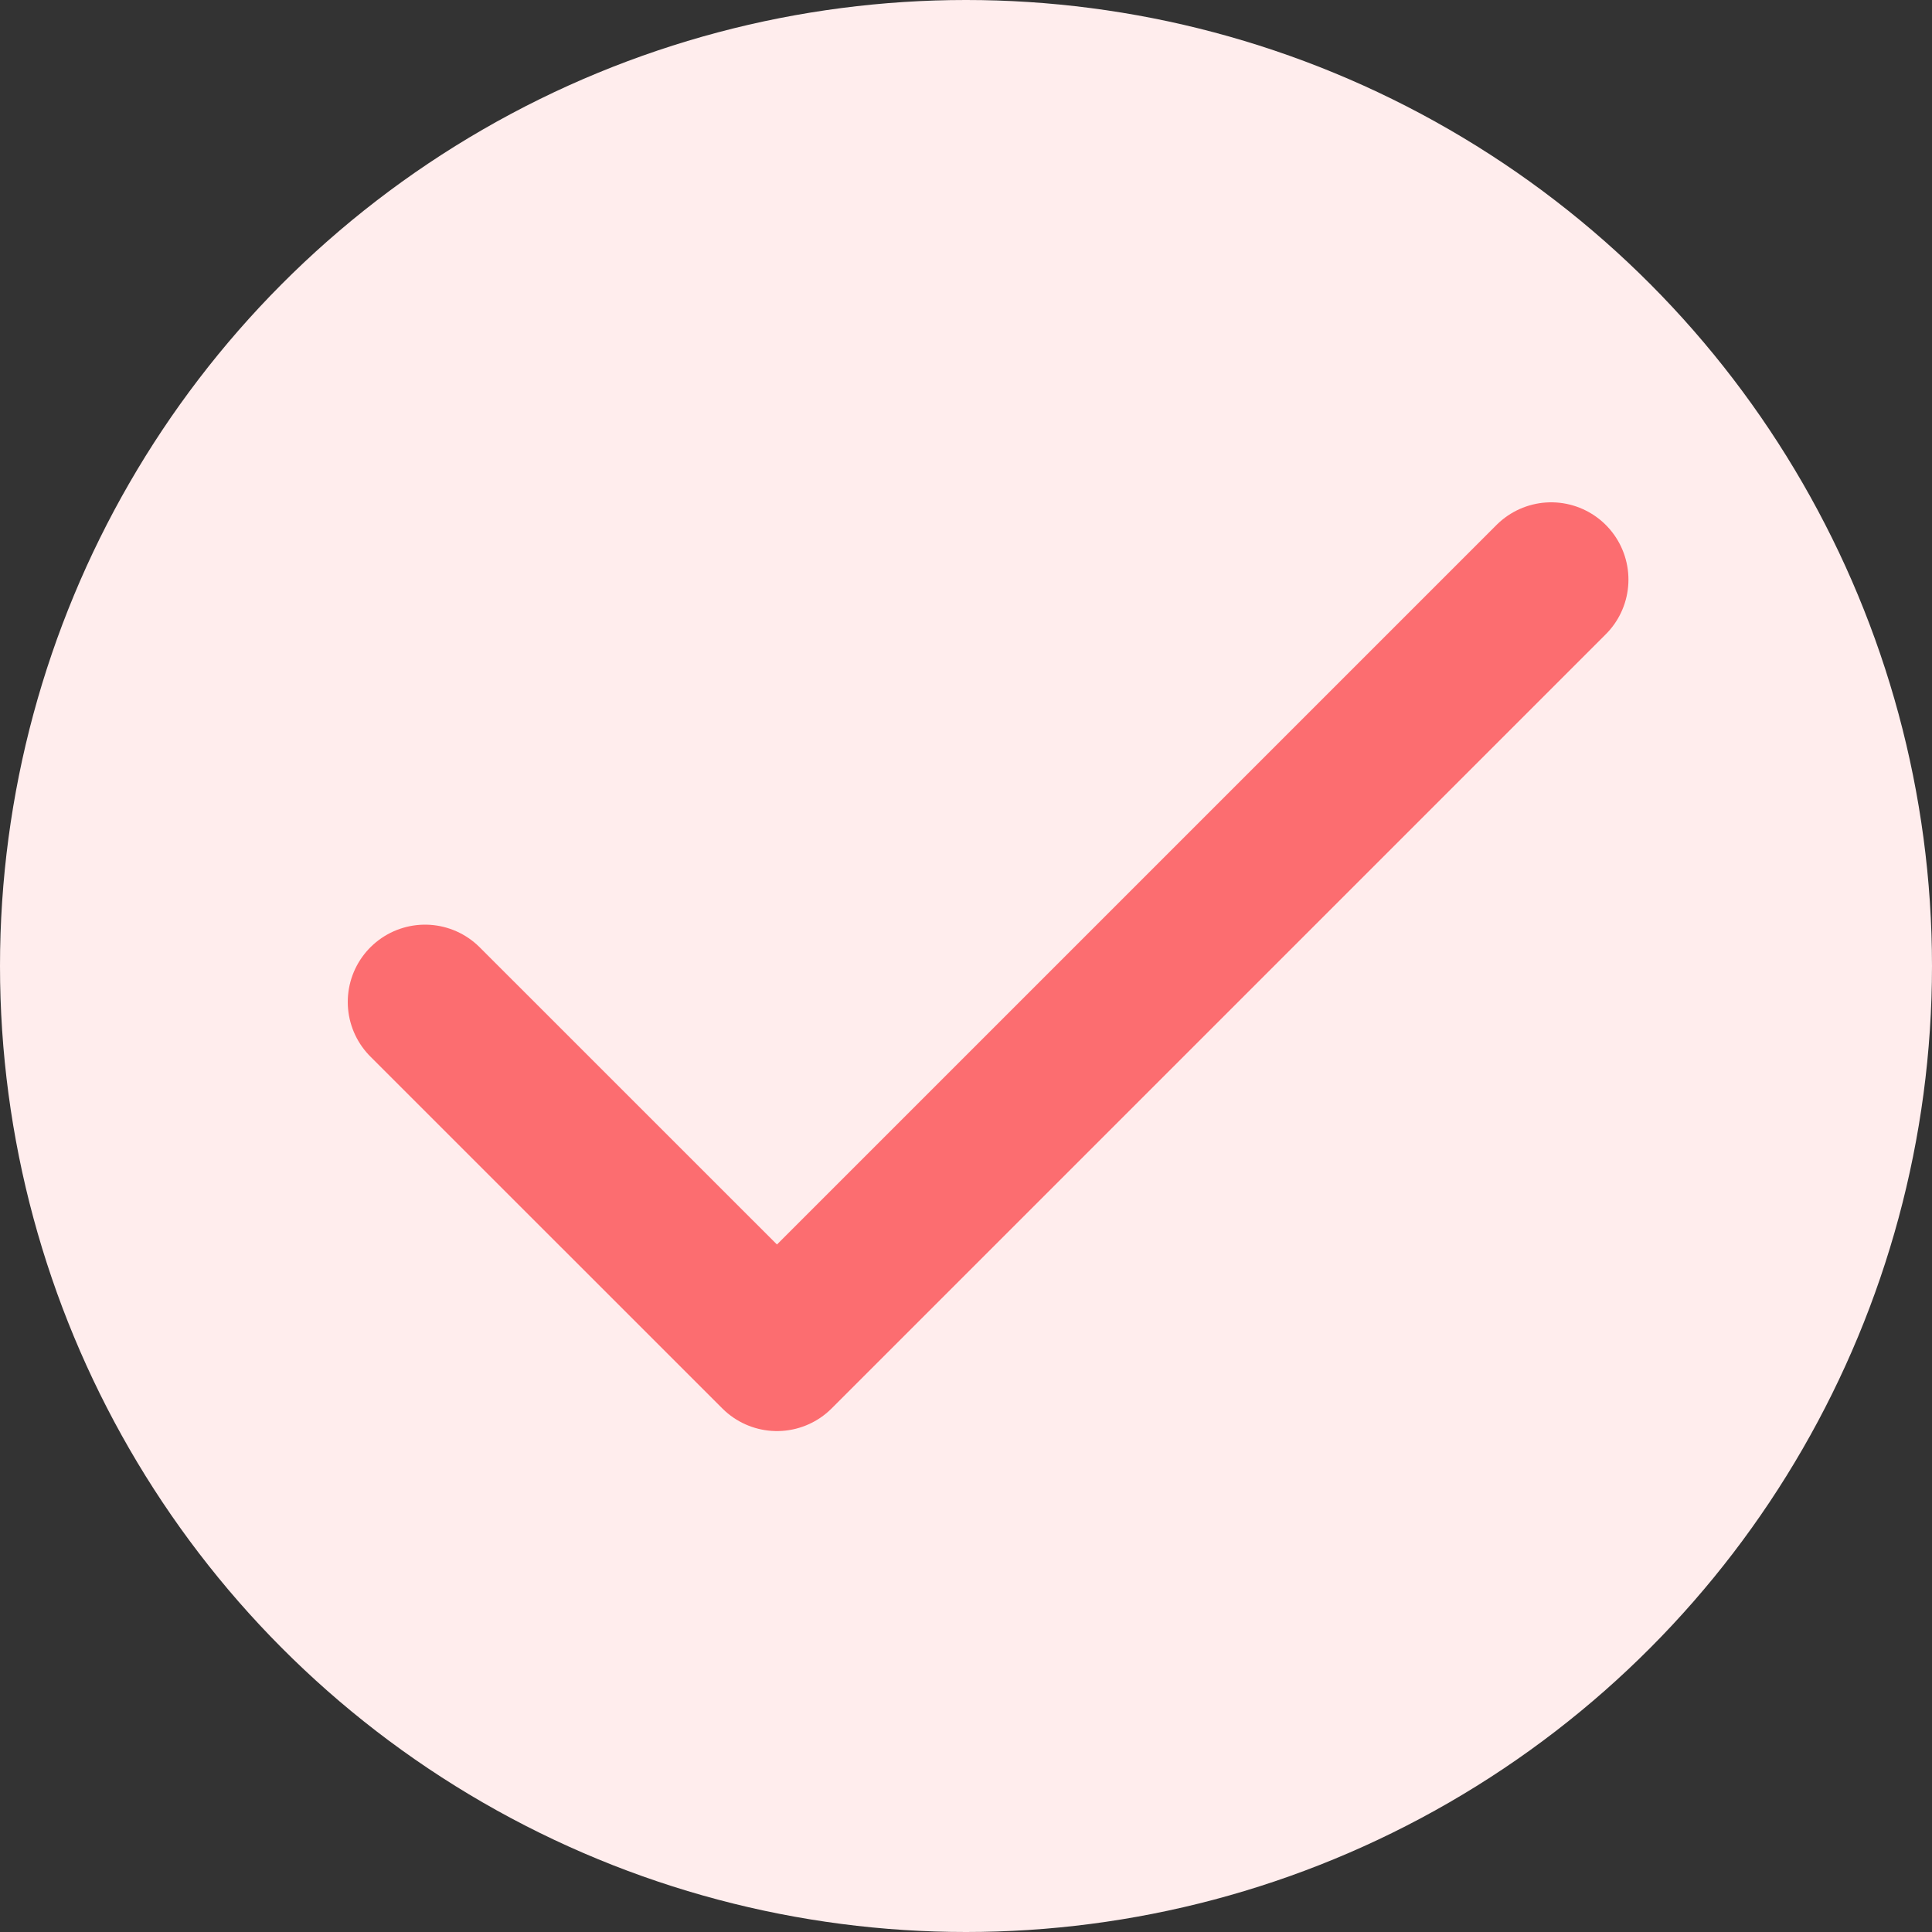
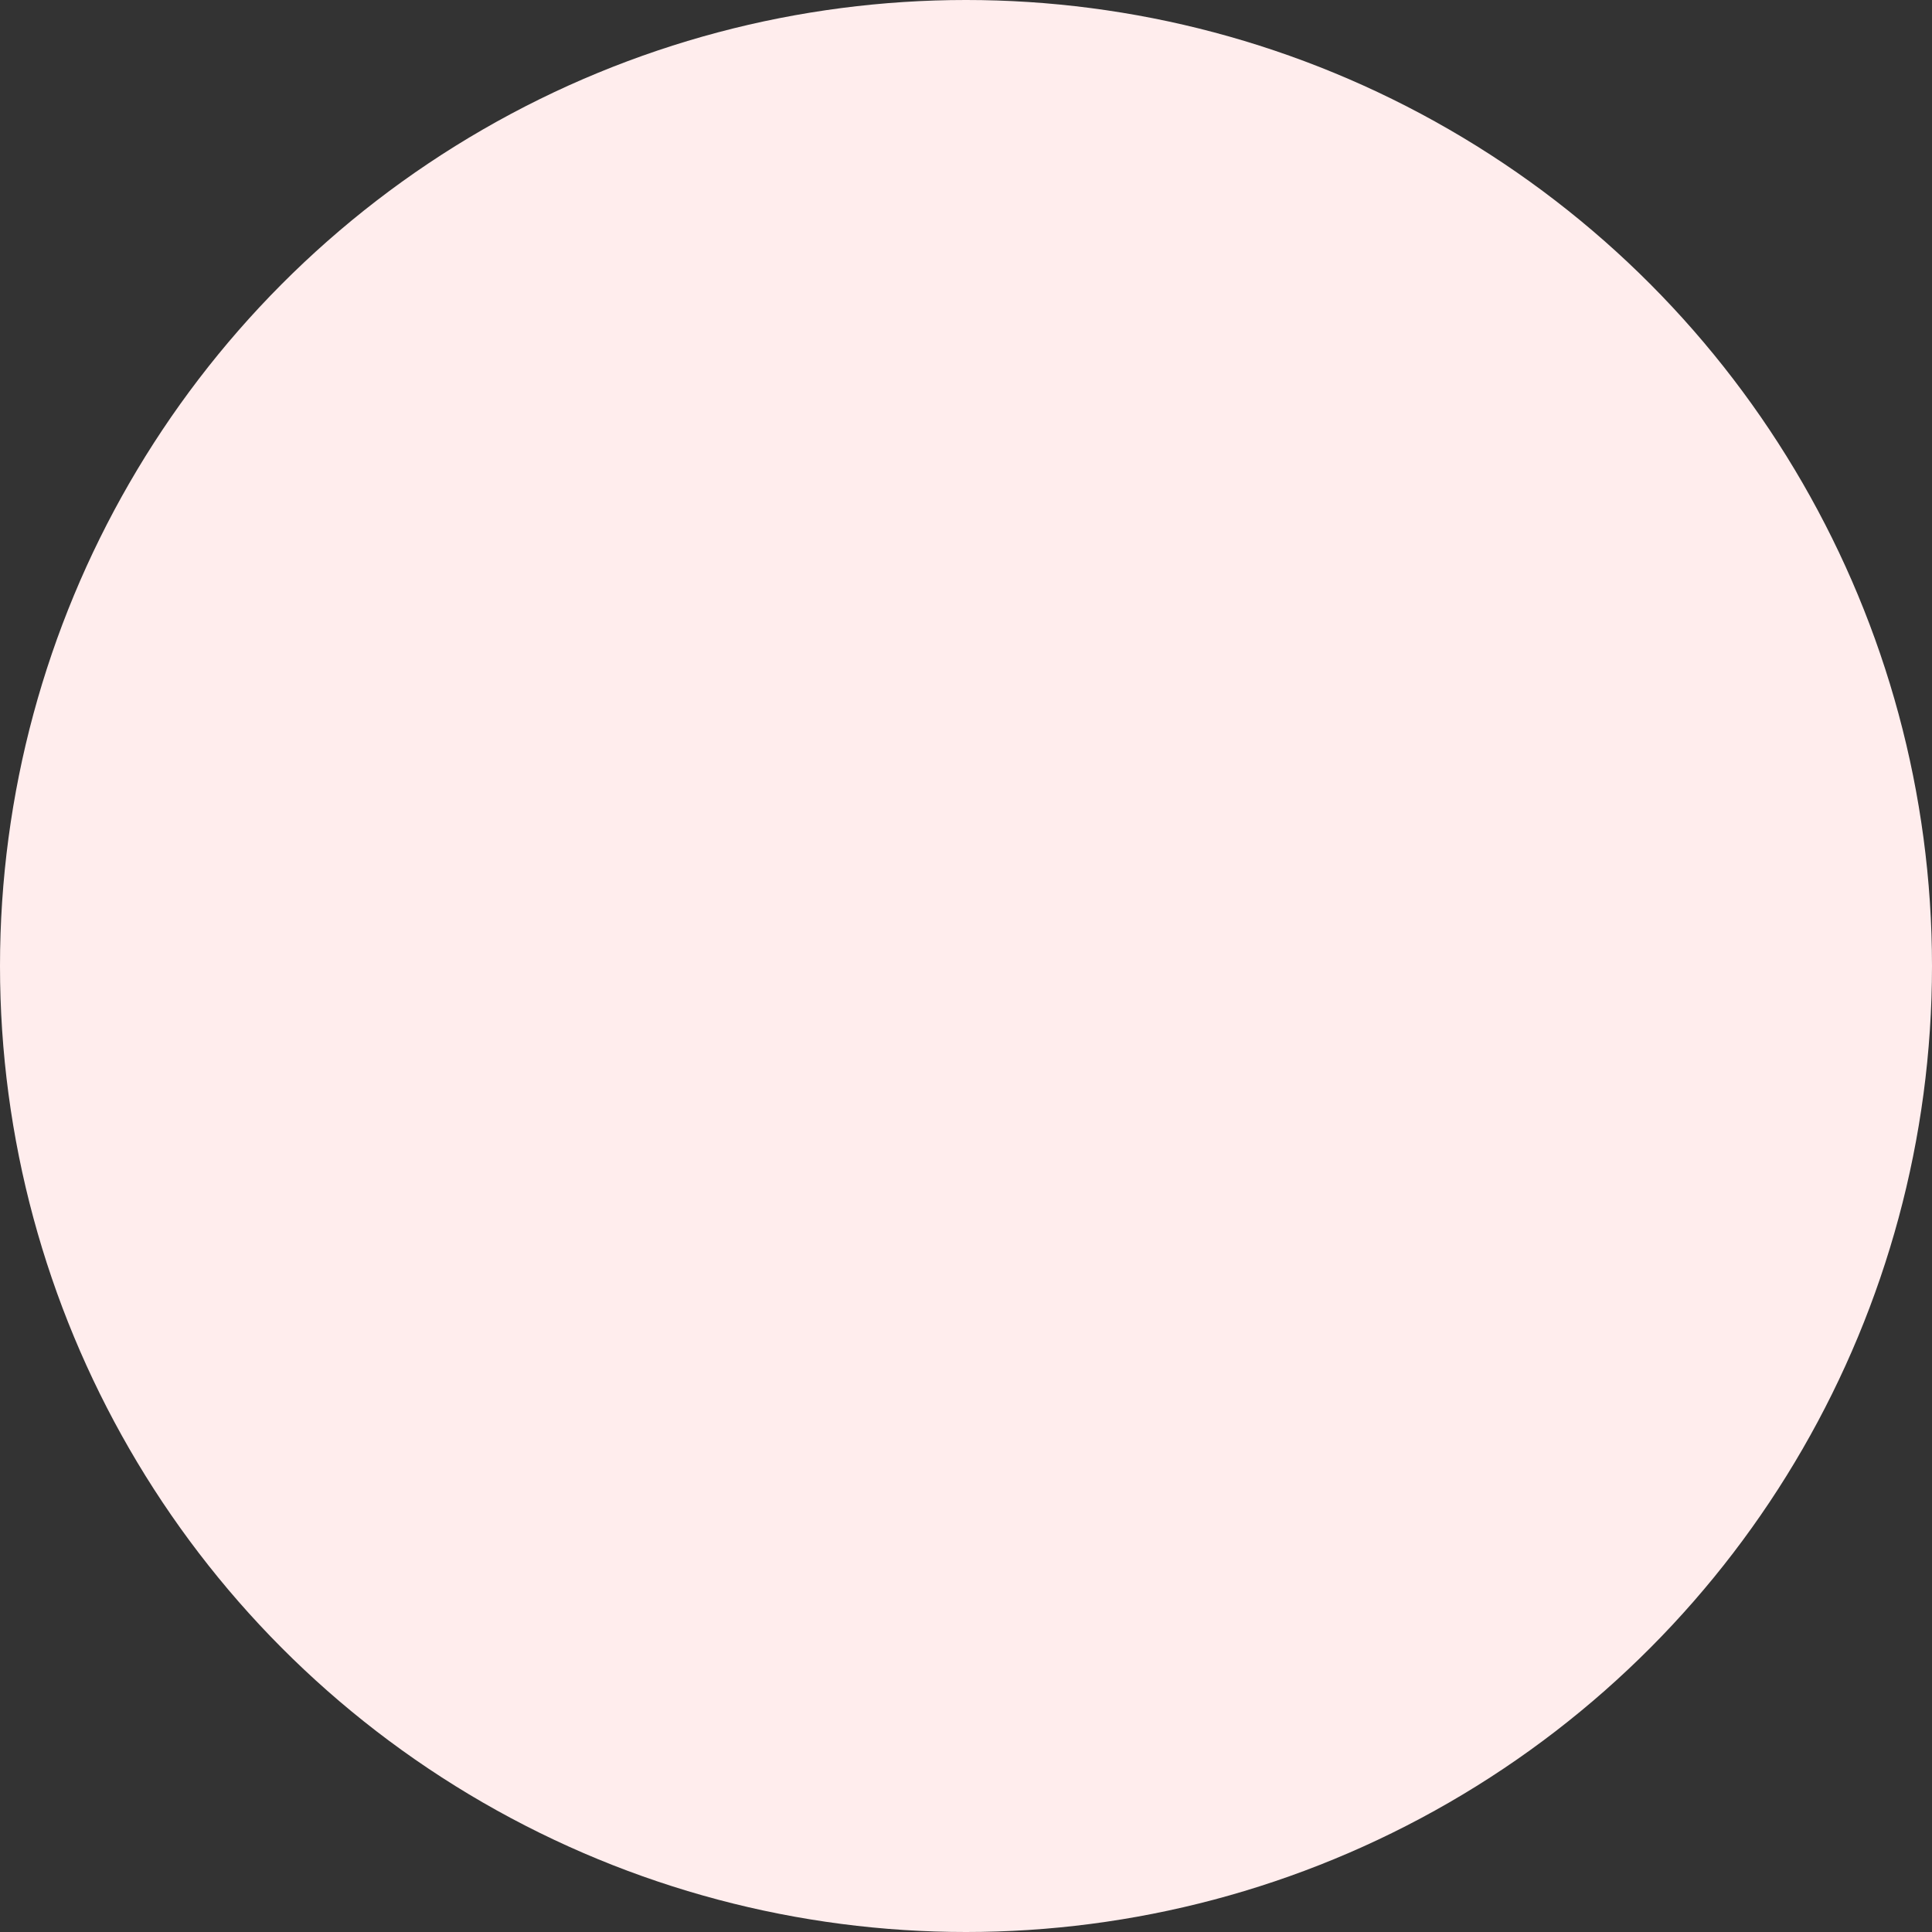
<svg xmlns="http://www.w3.org/2000/svg" width="25" height="25" viewBox="0 0 25 25">
  <rect x="0" y="0" width="25" height="25" fill="#333333" stroke="none" />
  <g transform="translate(-133 -792.175)">
    <circle cx="12.5" cy="12.5" r="12.5" transform="translate(133 792.175)" style="fill:#ffeded" />
-     <path d="M20.572 9 10.554 19.018 6 14.465" transform="translate(132.5 790.675)" style="fill:none;stroke:#fc6d70;stroke-linecap:round;stroke-linejoin:round;stroke-width:2px" />
  </g>
</svg>